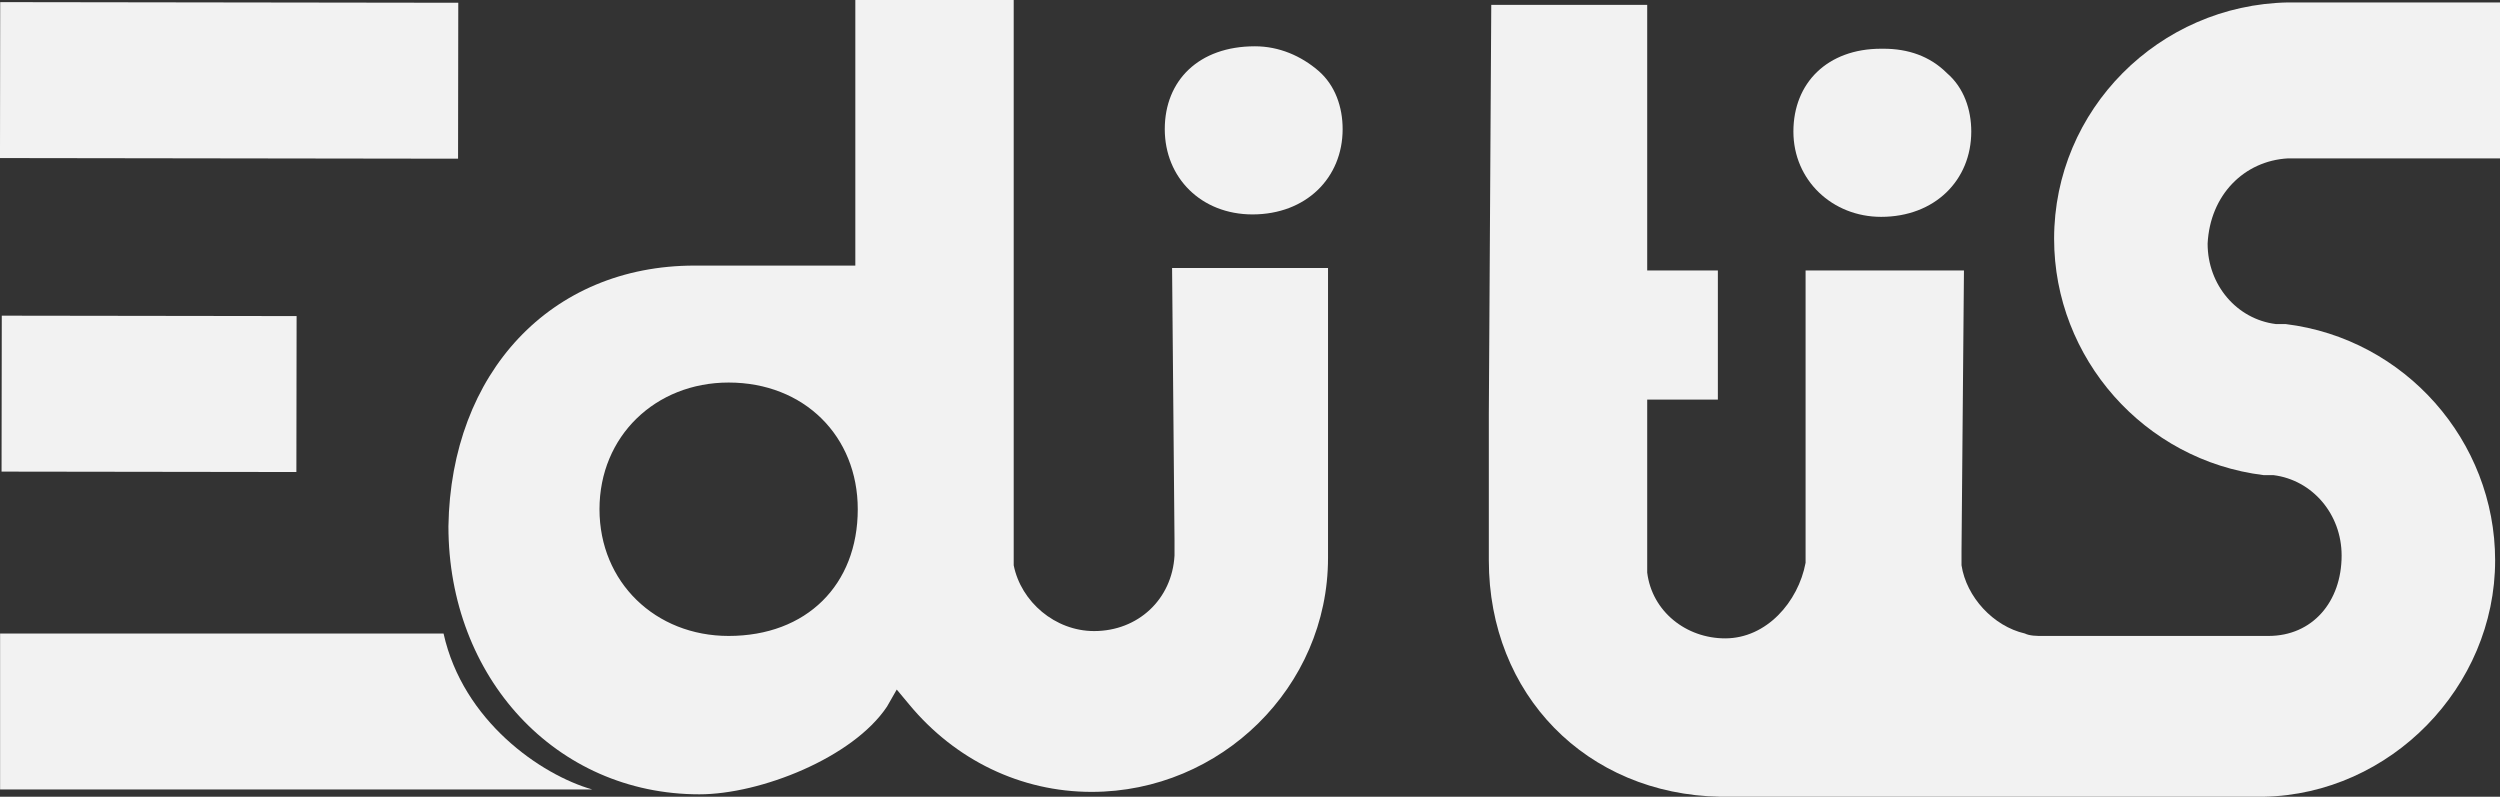
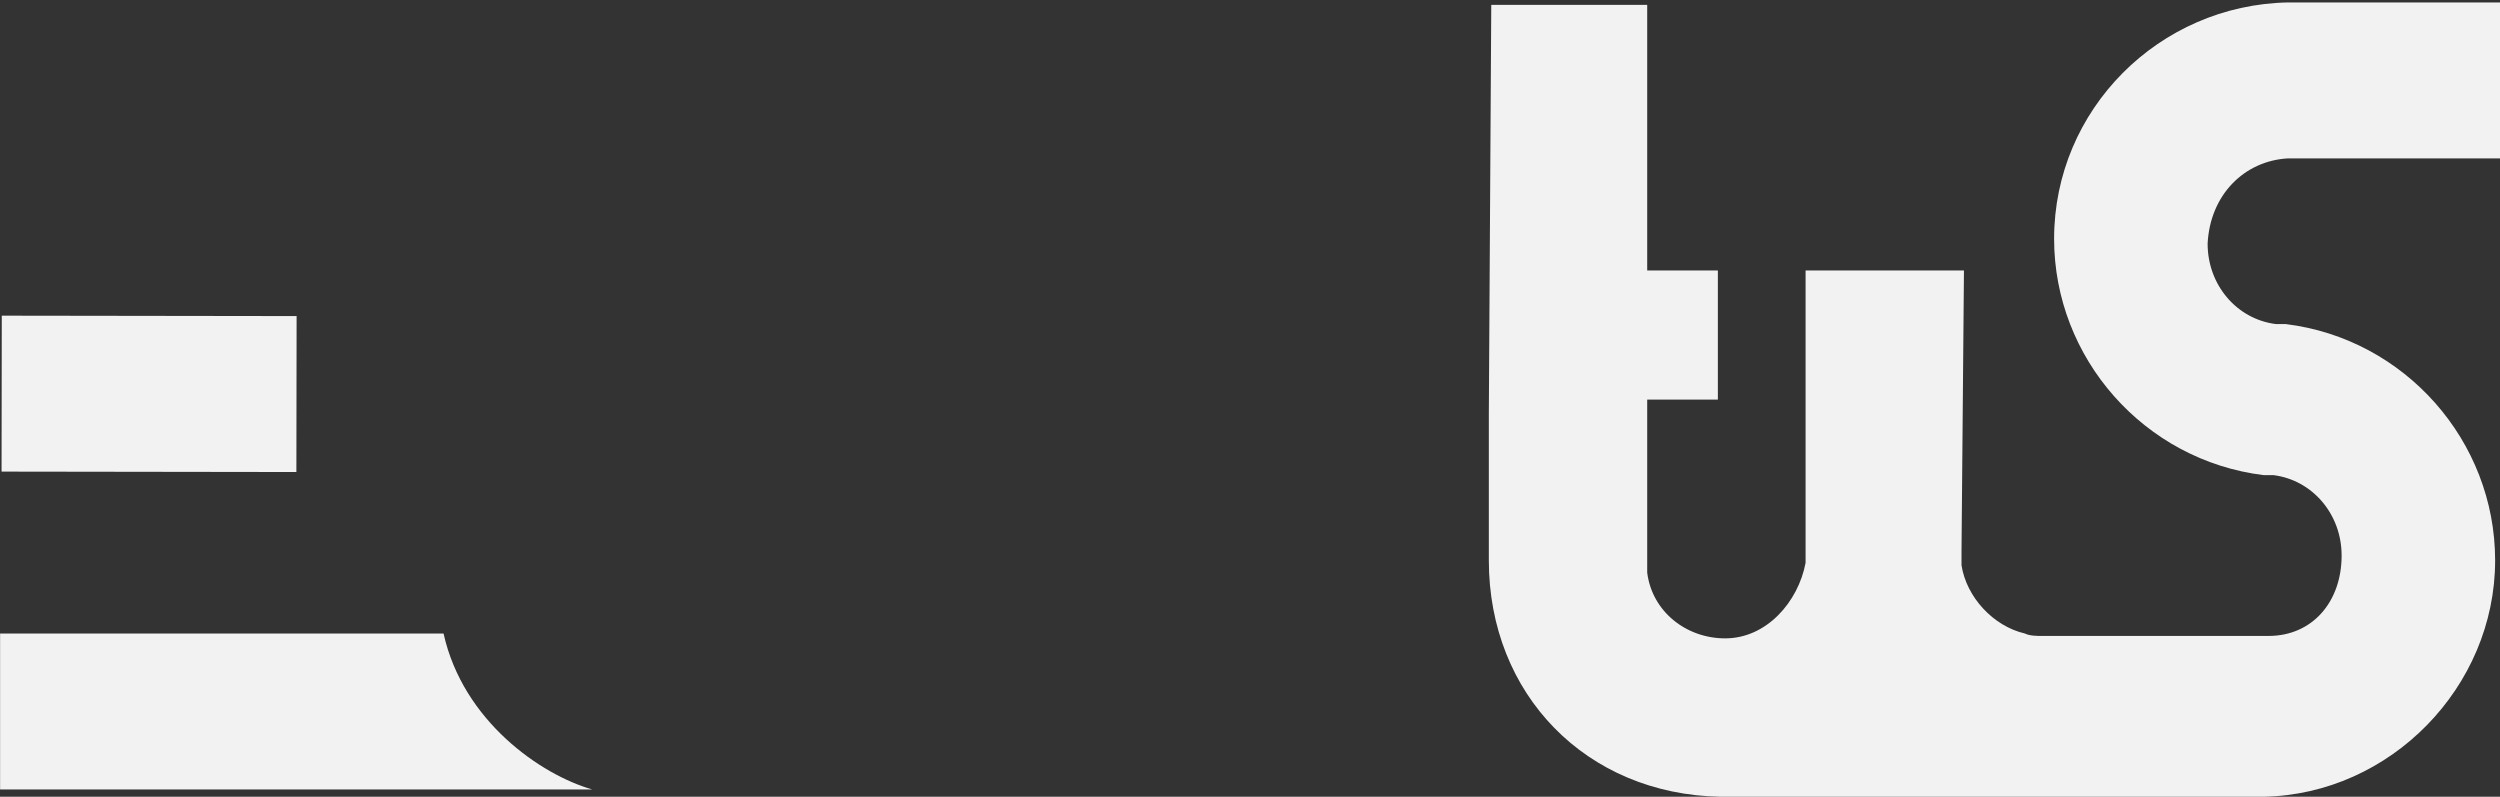
<svg xmlns="http://www.w3.org/2000/svg" viewBox="0.439 1.065 102.604 32.7" width="102.604px" height="32.7px" preserveAspectRatio="none">
  <rect x="0.439" y="1.065" width="102.604" height="32.7" fill="#333333" stroke="none" />
  <g id="Calque_8" transform="matrix(1, 0, 0, 1, -72.057, -58.035)">
    <g id="XMLID_712_">
      <g id="XMLID_822_">
-         <rect id="XMLID_831_" x="72.5" y="59.2" transform="matrix(1 1.394404e-003 -1.394404e-003 1 8.706742e-002 -0.114)" class="st2" width="18.8" height="6.4" style="fill: rgb(242, 242, 242);" />
        <rect id="XMLID_830_" x="75.3" y="69.2" transform="matrix(-1.394404e-003 1 -1 -1.394404e-003 153.974 -3.131)" class="st2" width="6.4" height="12.1" style="fill: rgb(242, 242, 242);" />
-         <path id="XMLID_827_" class="st2" d="M120.7,81.3l0,0.6c-0.1,1.8-1.5,3.1-3.3,3.1c-1.6,0-3-1.2-3.3-2.7l0-23.2l-6.5,0l0,10.9 l-0.6,0c-0.7,0-1.5,0-2.4,0c-0.8,0-1.6,0-2.3,0c-0.5,0-1,0-1.3,0c-5.9,0-10,4.4-10.1,10.7c0,6.2,4.4,11,10.3,11 c2.5,0,6.3-1.5,7.7-3.6l0.4-0.7l0.5,0.6c1.9,2.3,4.6,3.6,7.5,3.6c5.3,0,9.7-4.3,9.7-9.6l0-0.6l0-11.3l-6.4,0L120.7,81.3z M102.4,85.2c-3,0-5.3-2.2-5.3-5.2c0-3,2.3-5.2,5.3-5.2c3.1,0,5.3,2.2,5.3,5.2C107.7,83.1,105.6,85.2,102.4,85.2z" style="fill: rgb(242, 242, 242);" />
-         <path id="XMLID_826_" class="st2" d="M124,61C123.9,61,123.9,61,124,61c-2.3,0-3.7,1.4-3.7,3.4c0,2,1.5,3.5,3.6,3.5 c2.2,0,3.7-1.5,3.7-3.5c0-0.9-0.3-1.8-1-2.4C125.9,61.4,125,61,124,61z" style="fill: rgb(242, 242, 242);" />
        <path id="XMLID_825_" class="st2" d="M166.4,65.6l0.6,0l8.1,0l0-6.4l-8.1,0l-0.6,0c-5.3,0.1-9.6,4.4-9.6,9.7 c0,4.9,3.7,9.1,8.6,9.7l0.1,0c0.1,0,0.2,0,0.3,0l0,0c1.6,0.2,2.8,1.6,2.8,3.3c0,1.9-1.2,3.3-3,3.3l-8.8,0c-0.1,0-0.2,0-0.3,0 c-0.1,0-0.2,0-0.2,0c-0.2,0-0.5,0-0.7-0.1c-1.3-0.3-2.4-1.5-2.6-2.8l0-0.5c0,0,0-0.1,0-0.1l0.1-11.5l-6.5,0l0,12 c-0.3,1.6-1.6,3.1-3.3,3.1c-1.6,0-3-1.1-3.2-2.7l0,0l0,0c0-0.1,0-0.2,0-0.3l0-6.8l2.9,0l0-5.3l-2.9,0l0-10.9l-6.4,0l-0.1,16.8 l0,6c0,5.5,4,9.6,9.5,9.7l0,0l0.1,0c0.1,0,0.2,0,0.2,0l0,0l11.9,0v0l0.6,0l9.4,0l0,0l0.1,0c5.2-0.1,9.5-4.5,9.5-9.7 c0-4.9-3.7-9.1-8.6-9.7l-0.1,0c-0.1,0-0.2,0-0.3,0l0,0c-1.6-0.2-2.8-1.6-2.8-3.3C163.2,67.1,164.6,65.7,166.4,65.6z" style="fill: rgb(242, 242, 242);" />
        <path id="XMLID_824_" class="st2" d="M90.7,85.1l-18.2,0l0,6.4l24.3,0C94.7,90.9,91.5,88.7,90.7,85.1z" style="fill: rgb(242, 242, 242);" />
-         <path id="XMLID_823_" class="st2" d="M149.7,68c2.2,0,3.7-1.5,3.7-3.5c0-0.9-0.3-1.8-1-2.4c-0.7-0.7-1.6-1-2.6-1c0,0-0.1,0-0.1,0 c-2.2,0-3.6,1.4-3.6,3.4C146.1,66.5,147.7,68,149.7,68z" style="fill: rgb(242, 242, 242);" />
      </g>
    </g>
  </g>
</svg>